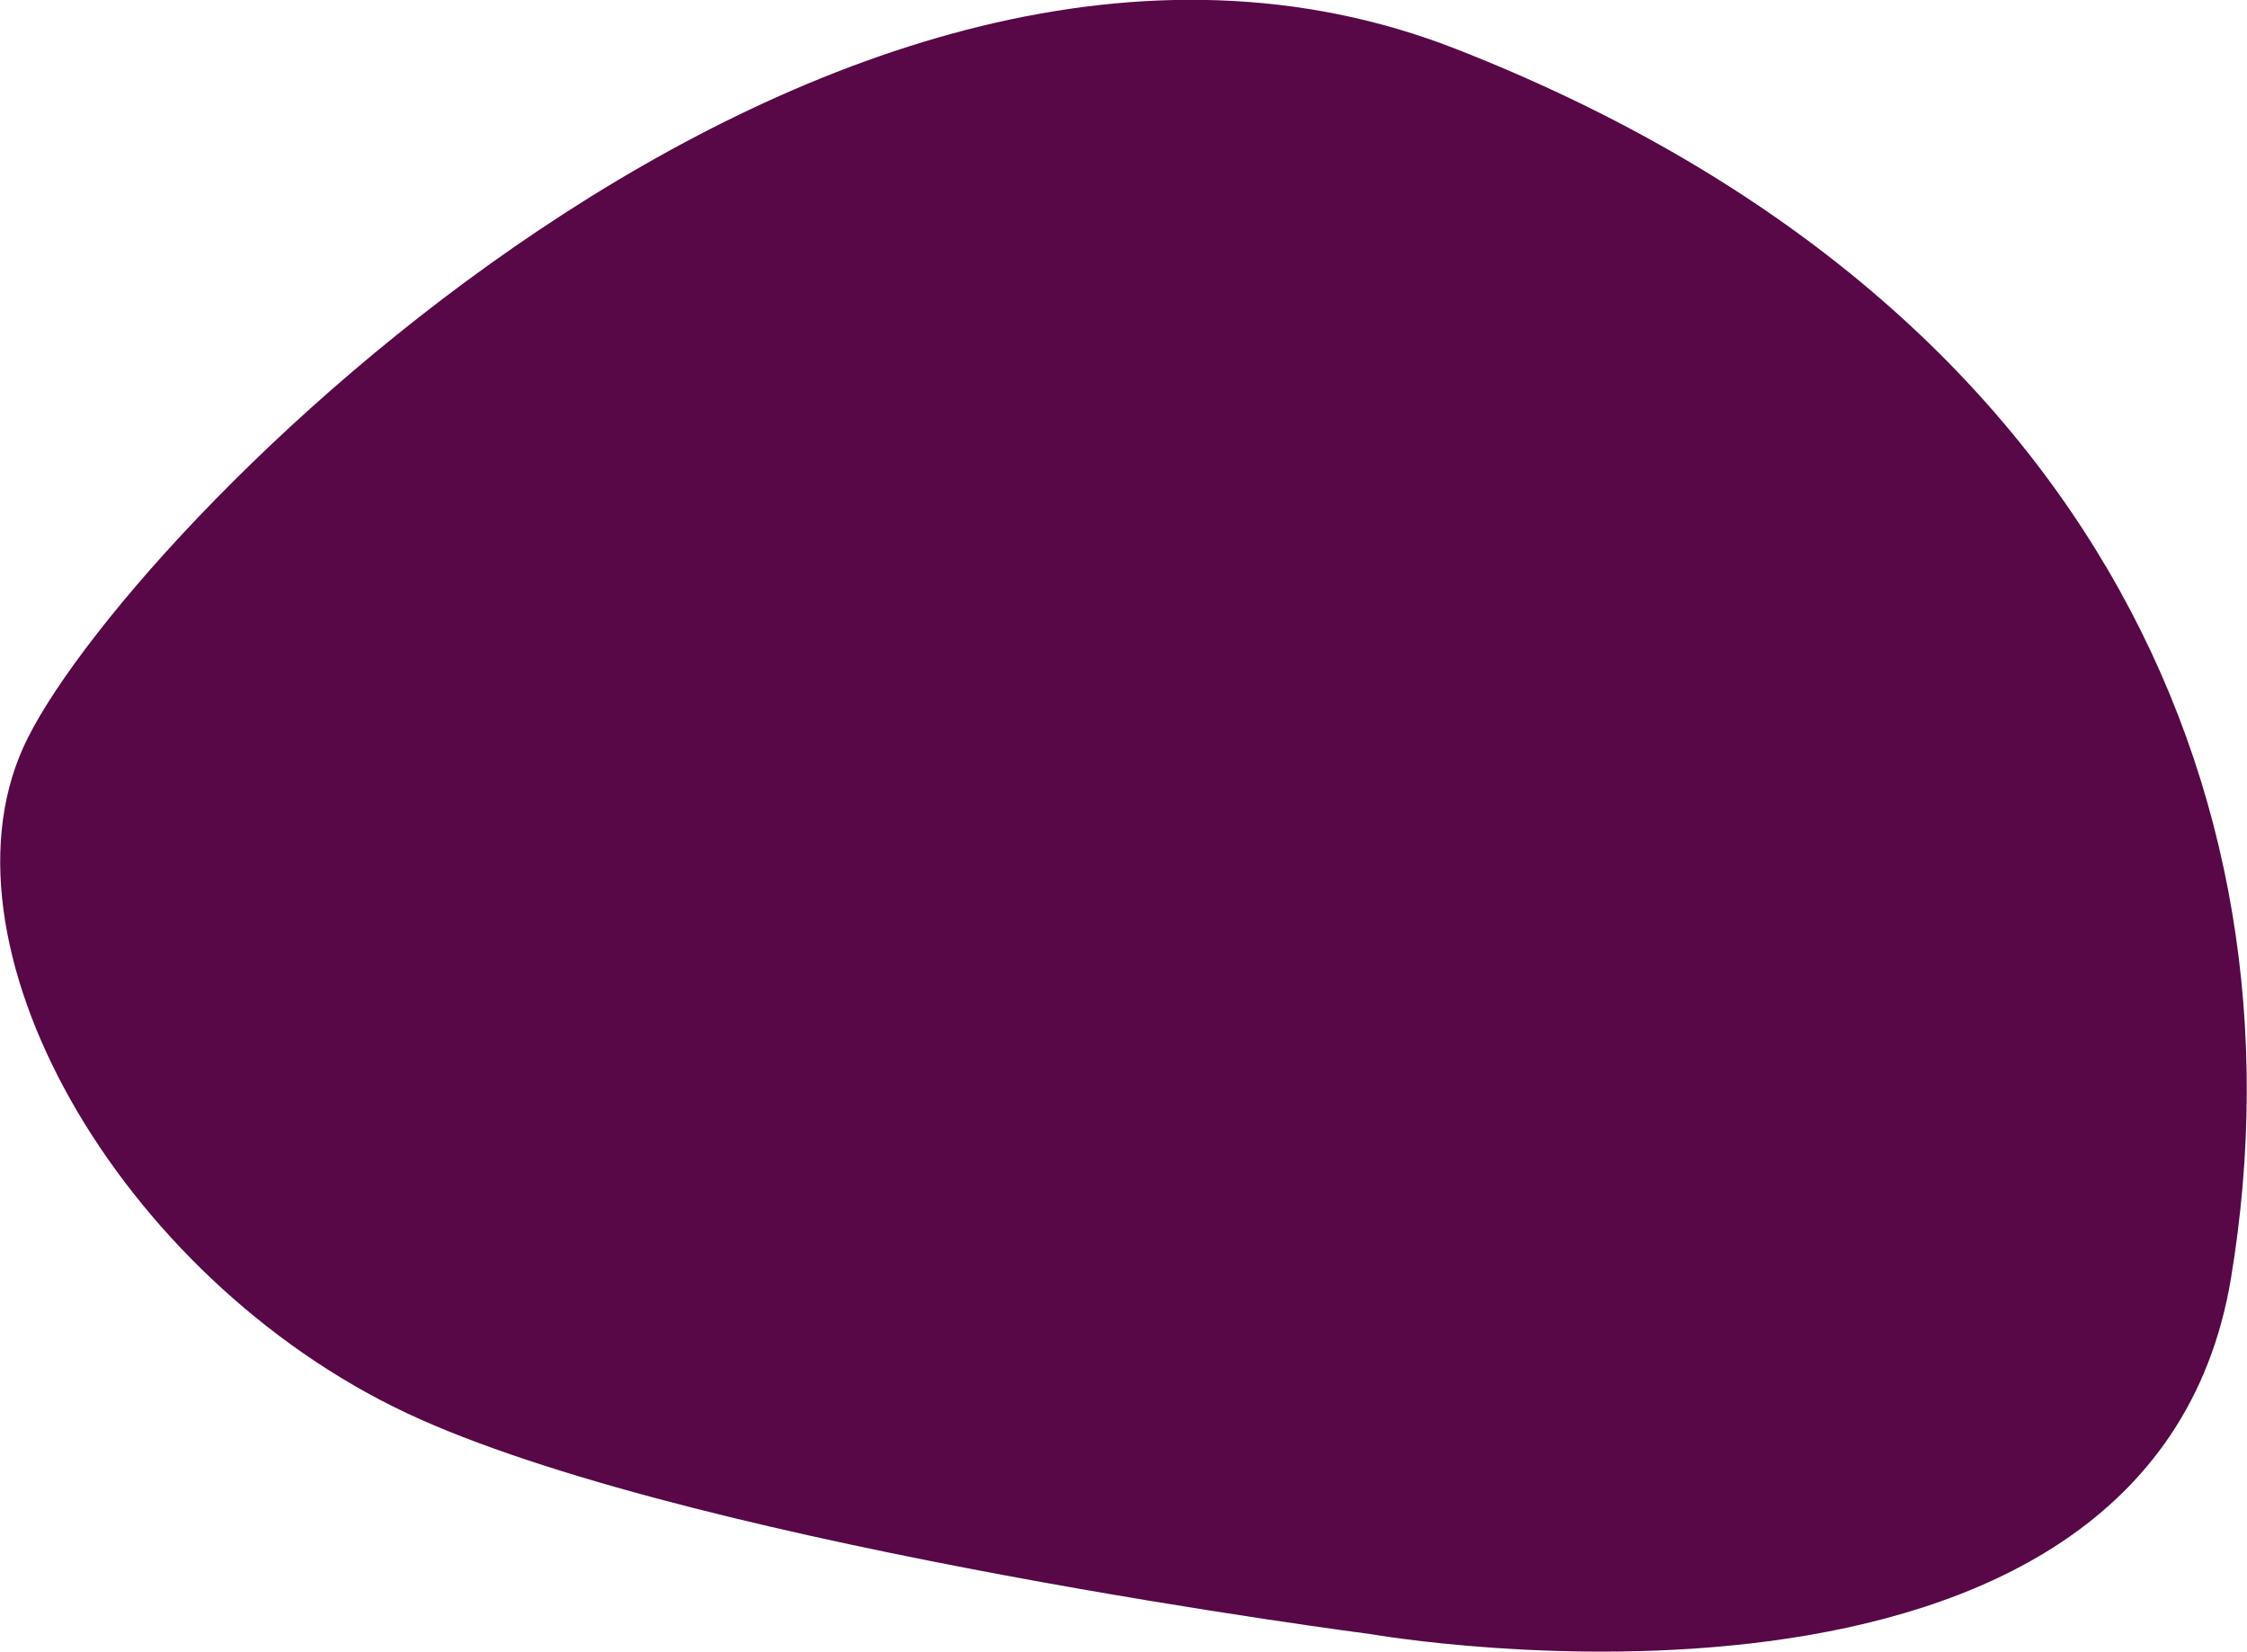
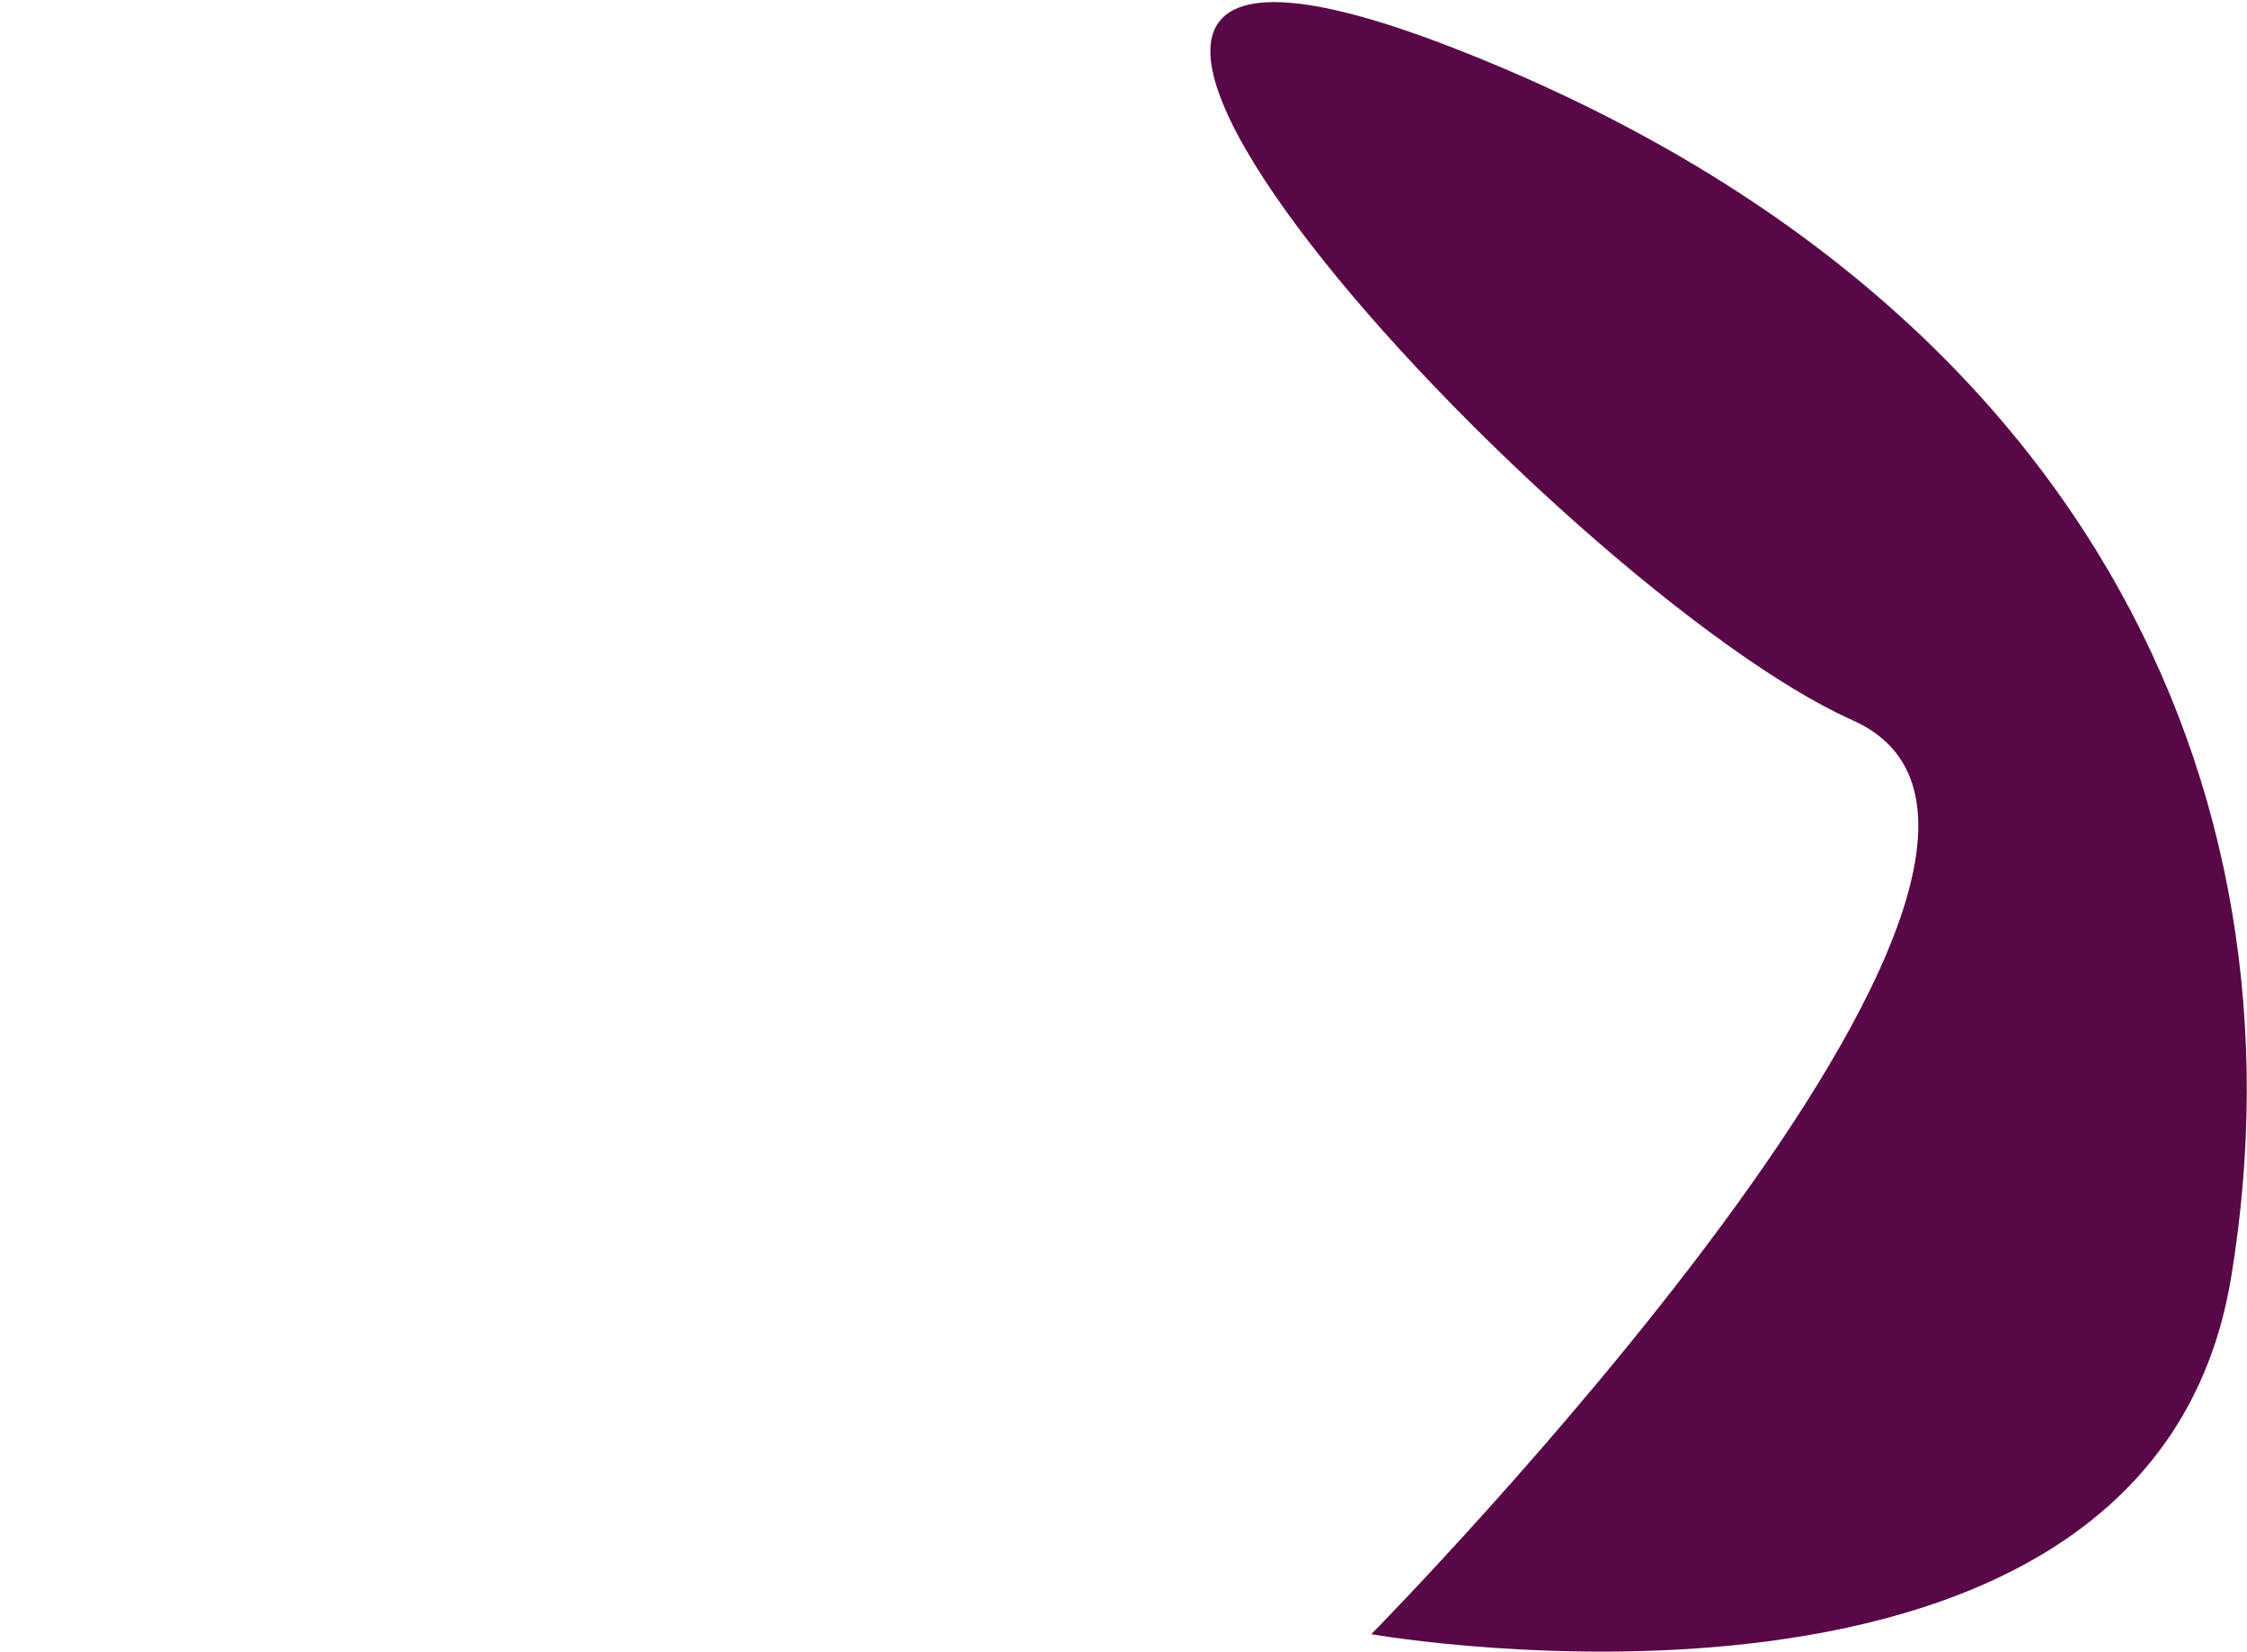
<svg xmlns="http://www.w3.org/2000/svg" id="Layer_1" x="0px" y="0px" viewBox="0 0 253 186" style="enable-background:new 0 0 253 186;" xml:space="preserve">
  <style type="text/css">	.st0{fill-rule:evenodd;clip-rule:evenodd;fill:#580747;}</style>
-   <path id="homepage-banner" class="st0" d="M154.4,184c0,0,87.6,15.4,96.8-40.1S234.2,33,163.9,5.5S13,61,2.6,84.2s11.9,61,44.7,75.6  S154.4,184,154.4,184z" />
+   <path id="homepage-banner" class="st0" d="M154.4,184c0,0,87.6,15.4,96.8-40.1S234.2,33,163.9,5.5s11.9,61,44.7,75.6  S154.4,184,154.4,184z" />
</svg>